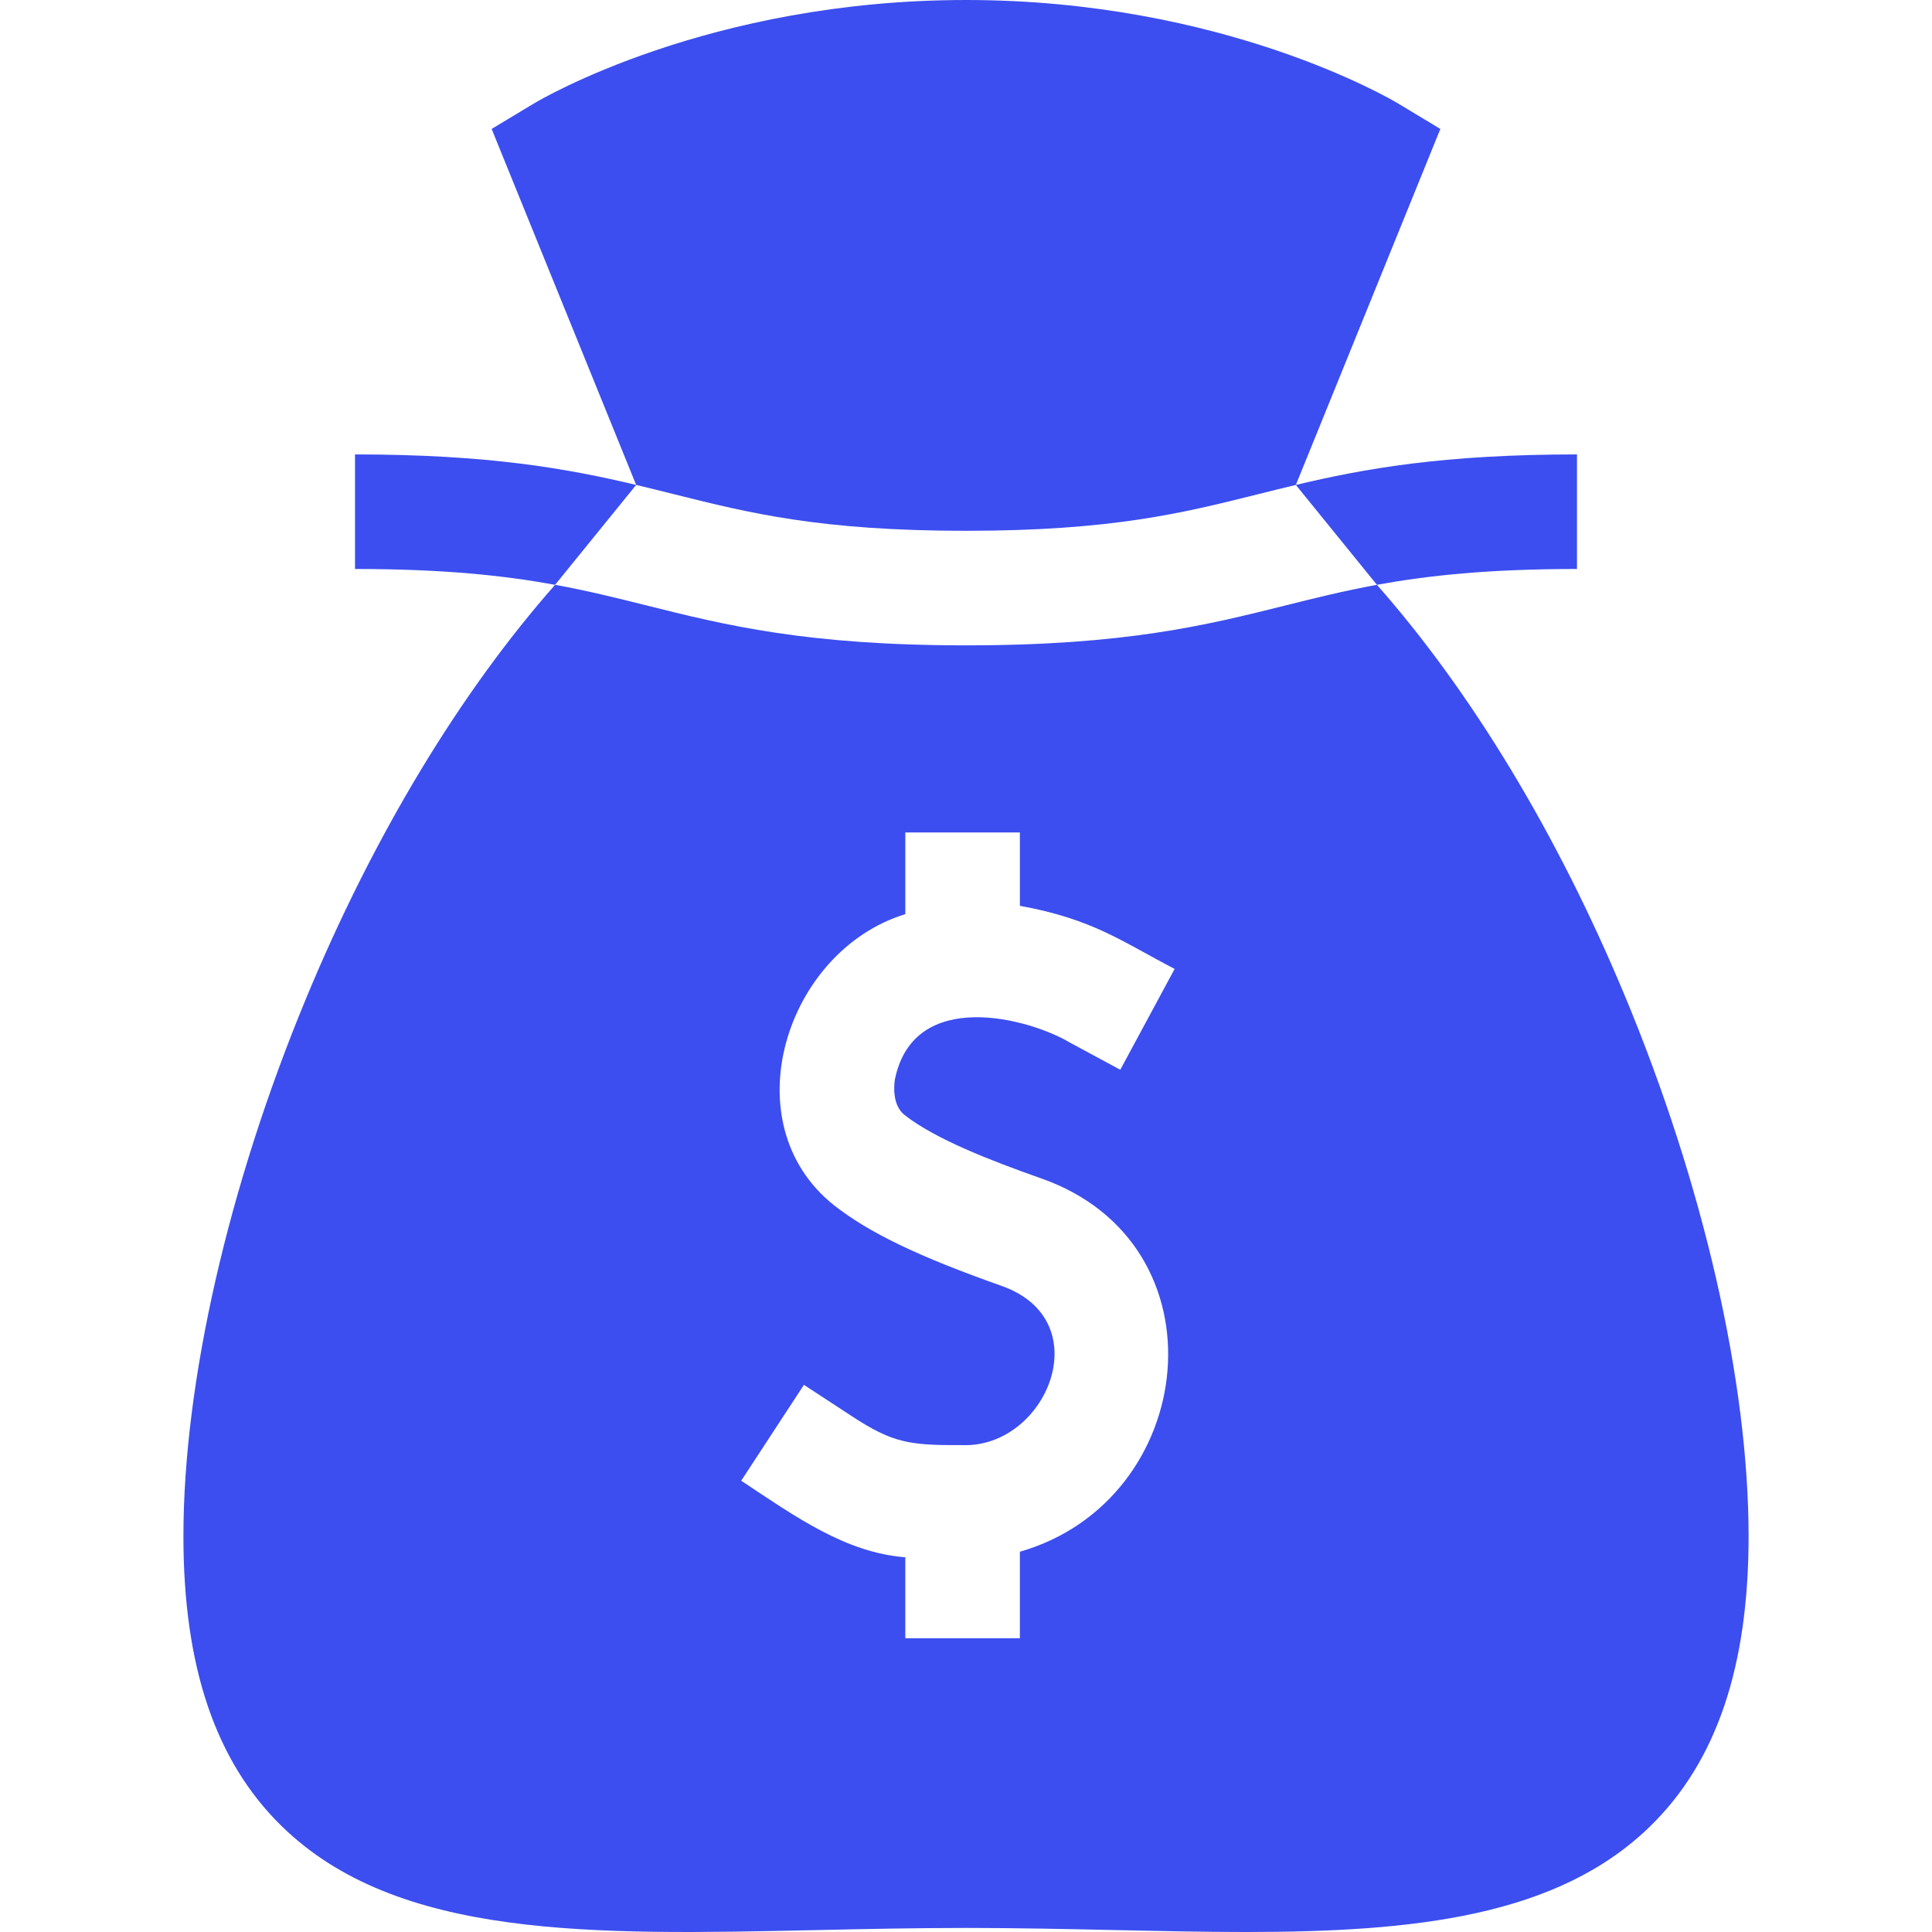
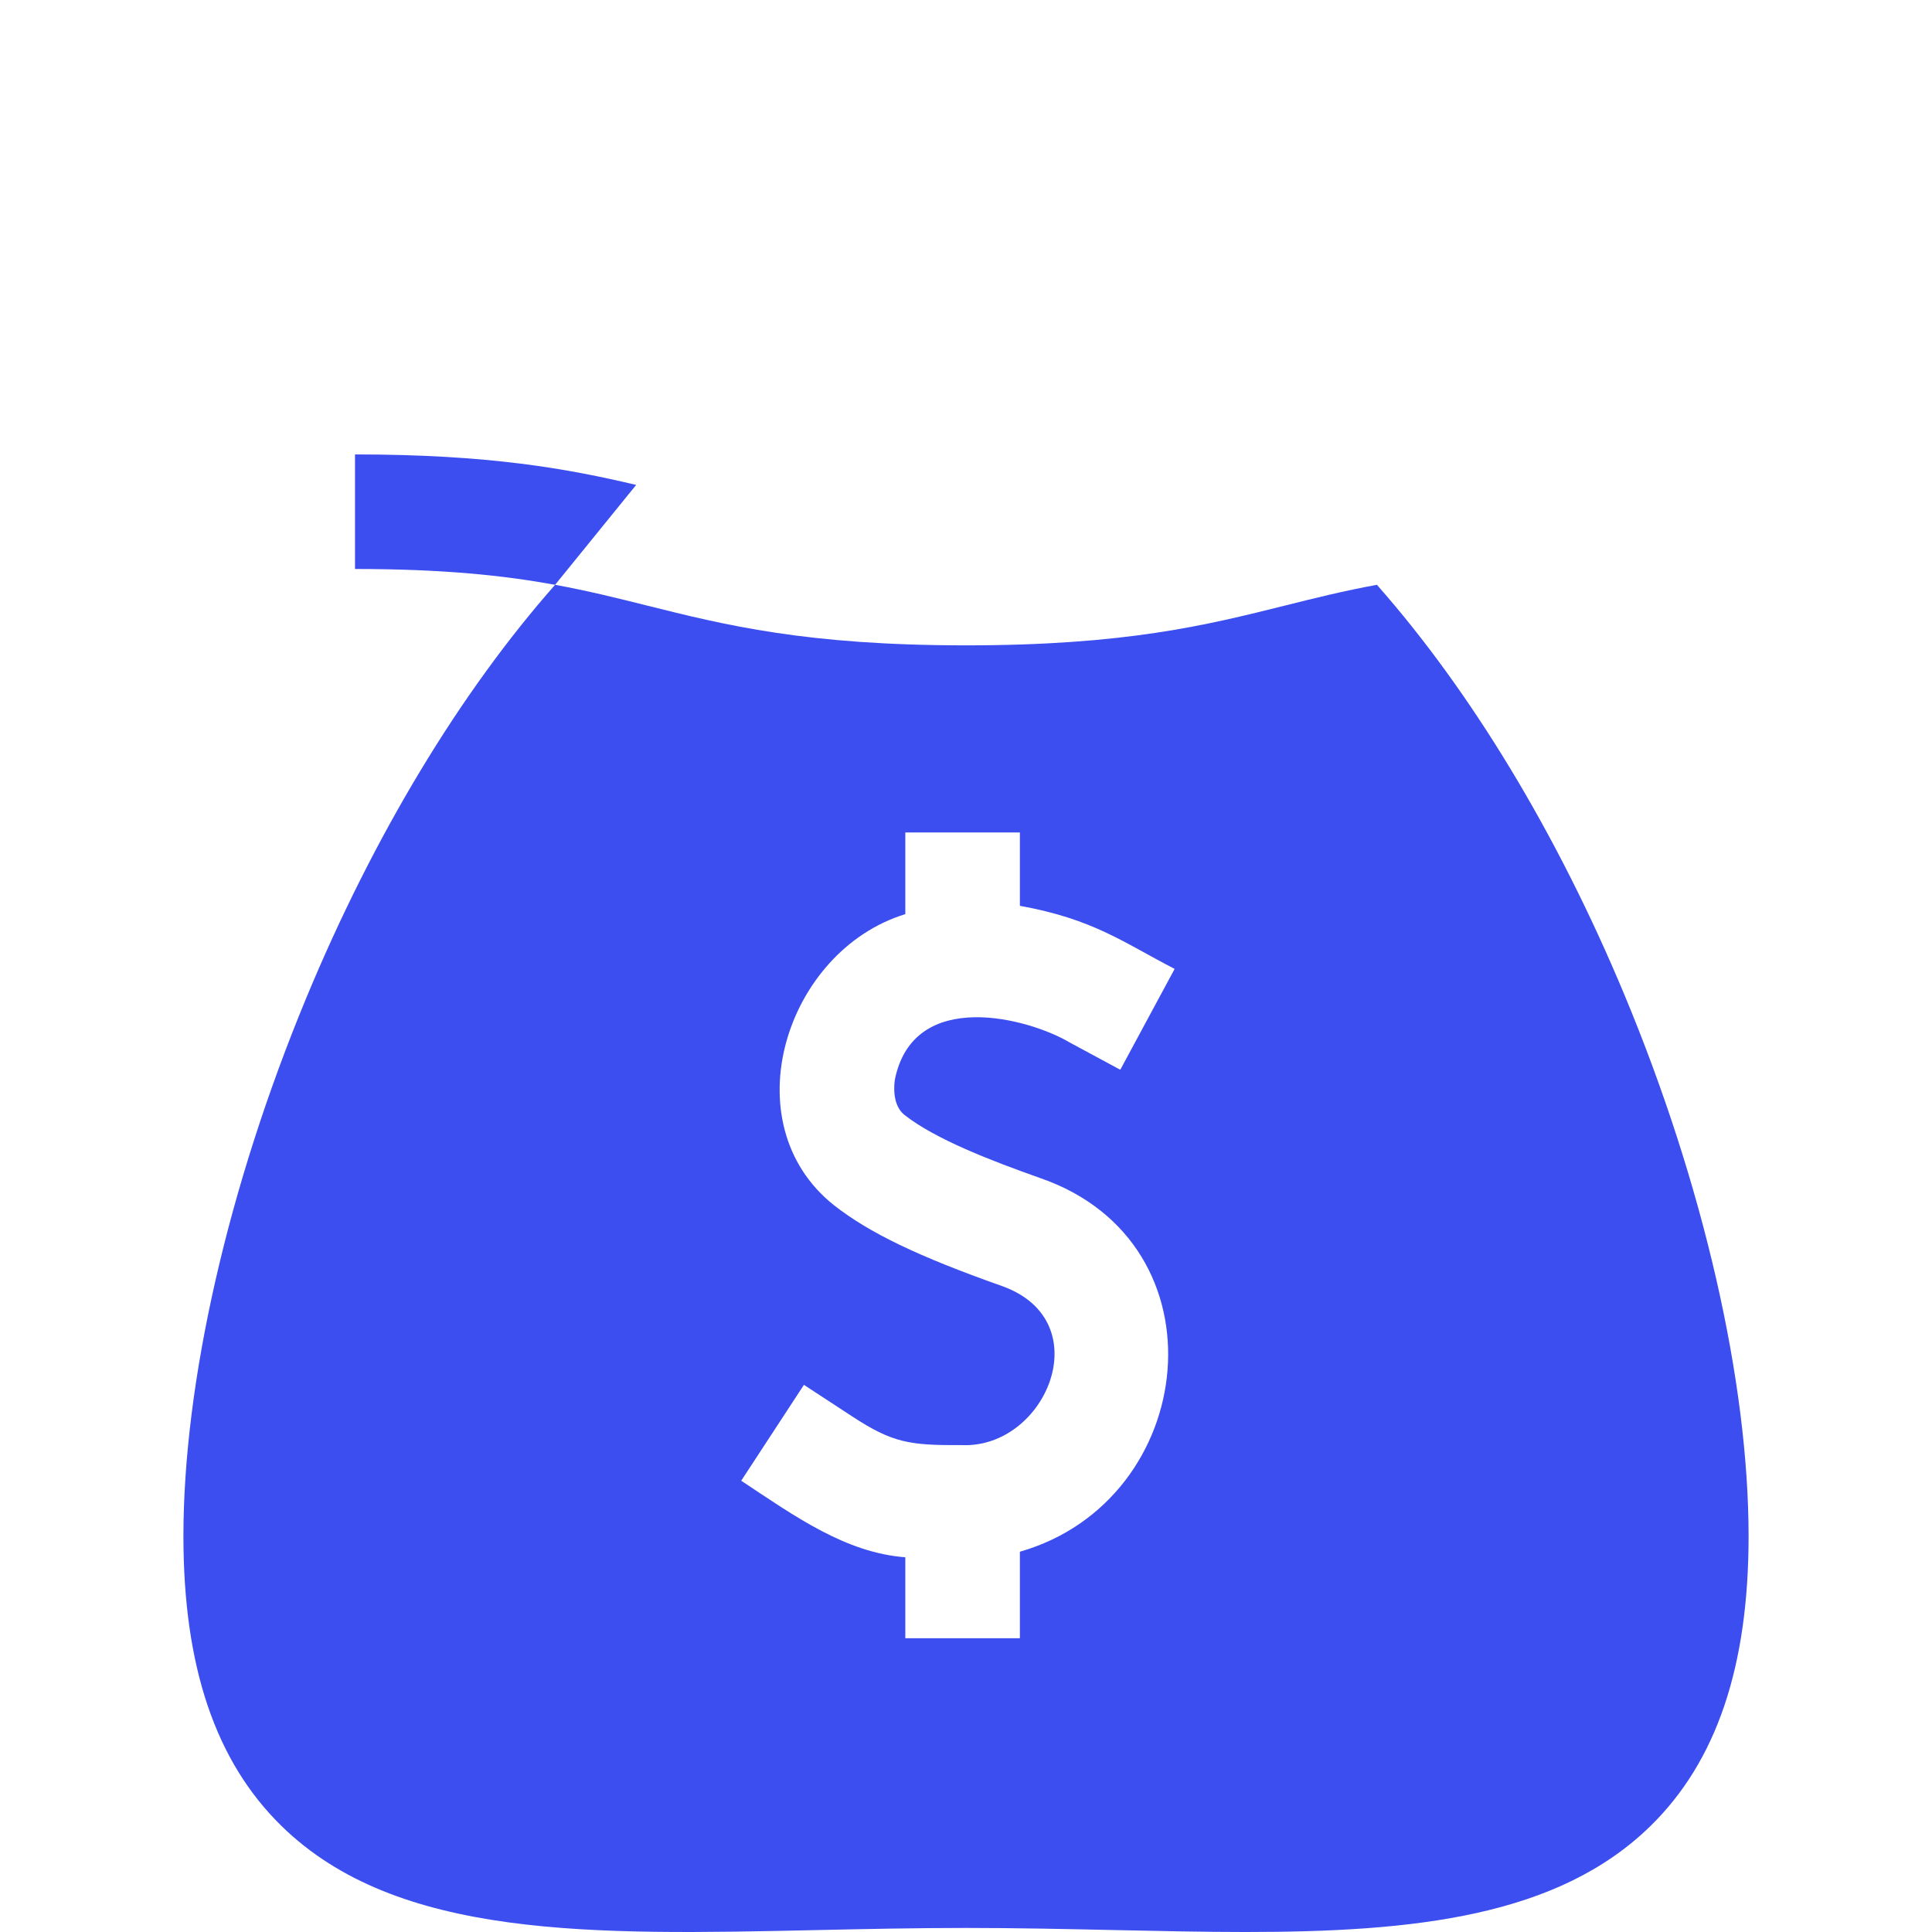
<svg xmlns="http://www.w3.org/2000/svg" version="1.1" id="Capa_1" x="0px" y="0px" width="512px" height="512px" viewBox="0 0 512 512" enable-background="new 0 0 512 512" xml:space="preserve">
  <g>
-     <path fill="#3C4EEF" d="M364.896,154.981c13.497-2.467,29.611-4.195,53.021-4.195v-30.359c-35.562,0-56.421,3.791-74.506,8.083   L364.896,154.981z" />
    <path fill="#3C4EEF" d="M168.587,128.51c-18.085-4.293-38.943-8.083-74.505-8.083v30.359c23.409,0,39.525,1.728,53.022,4.195   L168.587,128.51z" />
-     <path fill="#3C4EEF" d="M256,140.667c38.61,0,57.393-4.696,77.278-9.667c3.332-0.833,6.684-1.671,10.136-2.49l38.296-94.339   l-11.111-6.693C368.734,26.354,324.201,0,256,0c-68.202,0-112.735,26.354-114.598,27.477l-11.11,6.693l38.296,94.339   c3.452,0.82,6.804,1.657,10.135,2.49C198.606,135.971,217.389,140.667,256,140.667L256,140.667z" />
    <path fill="#3C4EEF" d="M430.475,263.597c-17.813-42.716-40.596-80.301-65.578-108.616c-8.764,1.602-16.427,3.515-24.256,5.473   c-20.792,5.197-42.293,10.572-84.641,10.572c-42.349,0-63.848-5.375-84.641-10.573c-7.829-1.957-15.492-3.871-24.255-5.473   c-25.148,28.504-48.077,66.425-65.926,109.455c-20.699,49.896-32.57,101.903-32.57,142.684c0,34.554,8.5,59.668,25.99,76.78   c30.671,30.011,82.232,28.89,141.932,27.591c12.777-0.277,25.99-0.566,39.471-0.566c13.481,0,26.693,0.288,39.47,0.566   c11.893,0.259,23.463,0.511,34.608,0.51c44.805,0,82.764-4.068,107.324-28.101c17.488-17.112,25.99-42.228,25.99-76.78   C463.393,366.074,451.395,313.763,430.475,263.597L430.475,263.597z M239.728,295.494c8.181,6.417,22.825,12.069,36.071,16.751   c49.573,17.269,41.889,85.371-5.522,98.98v22.917h-30.359v-21.445c-15.788-1.233-28.978-10.652-43.488-20.292l16.62-25.406   l12.702,8.31c10.79,7.059,15.169,7.742,29.245,7.659c22.235,0.849,36.394-32.795,10.686-42.099   c-22.363-7.906-35.311-14.131-44.689-21.487c-27.249-21.686-12.883-67.359,18.924-77.129v-21.639h30.359v19.436   c19.429,3.517,27.22,9.581,41.013,16.719l-14.403,26.725c0,0-13.362-7.202-13.362-7.201c-10.594-6.341-41.381-14.823-46.375,9.796   C236.917,287.639,236.42,292.9,239.728,295.494L239.728,295.494z" />
  </g>
</svg>